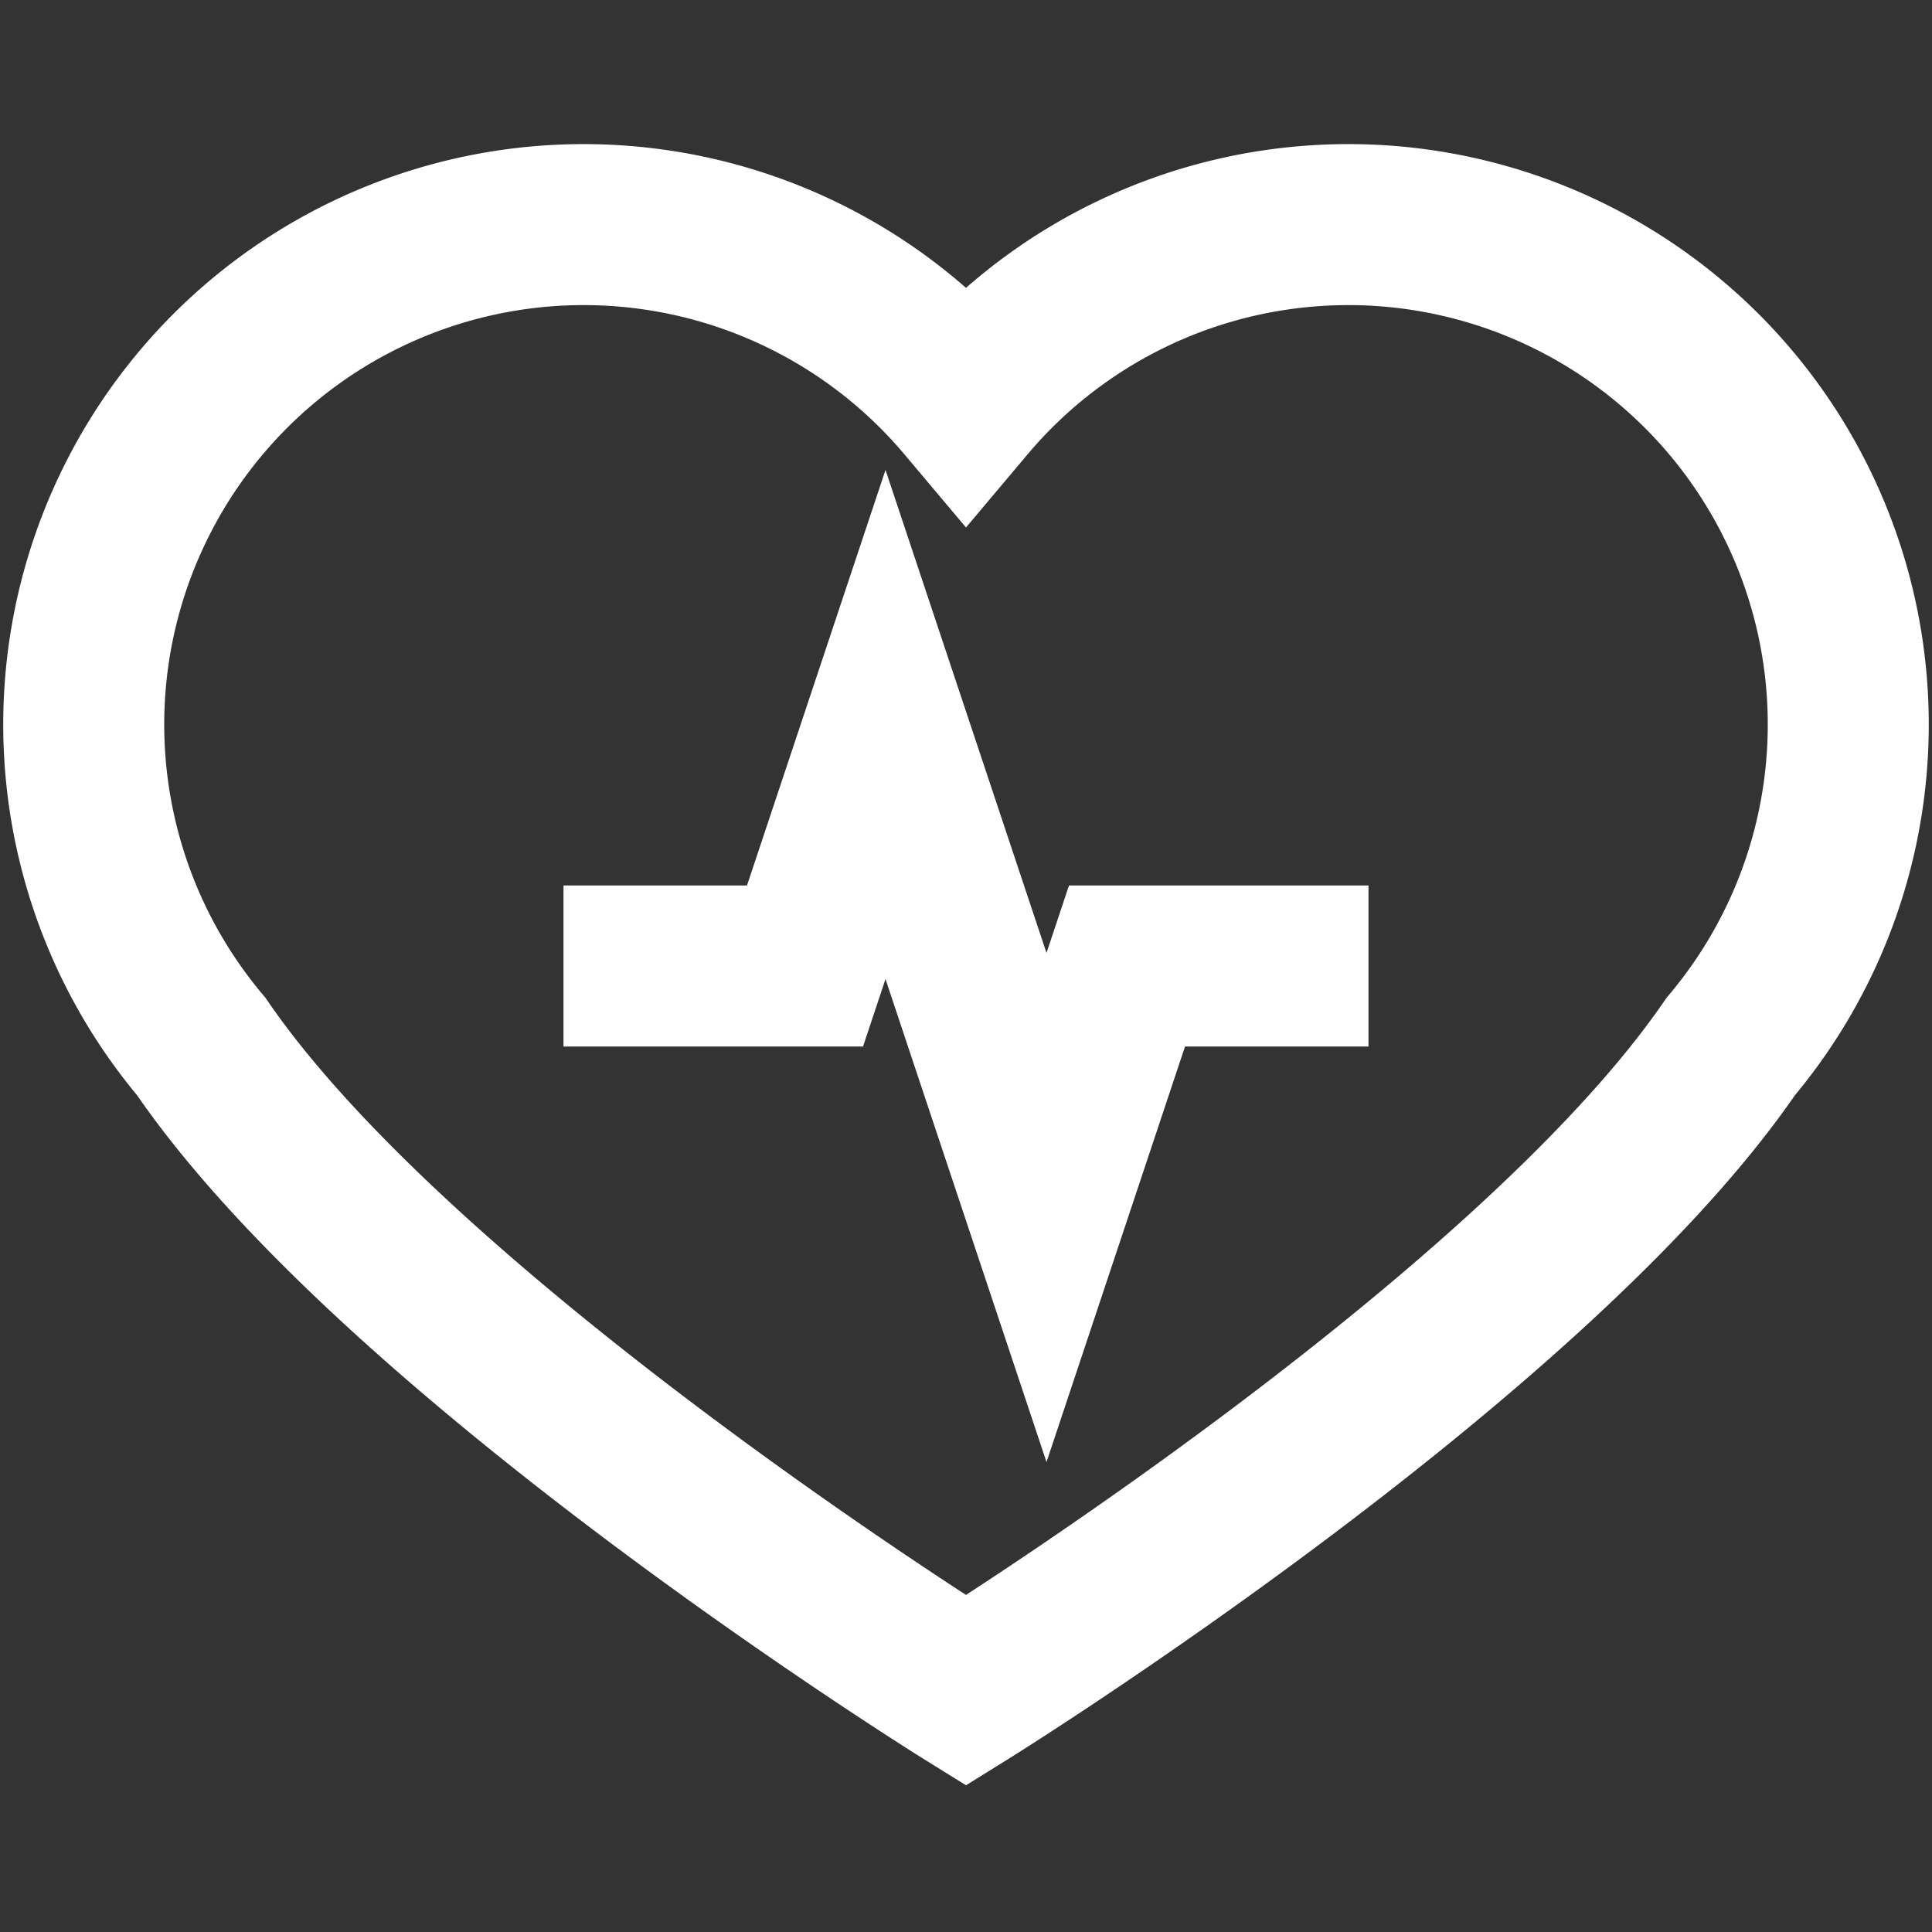
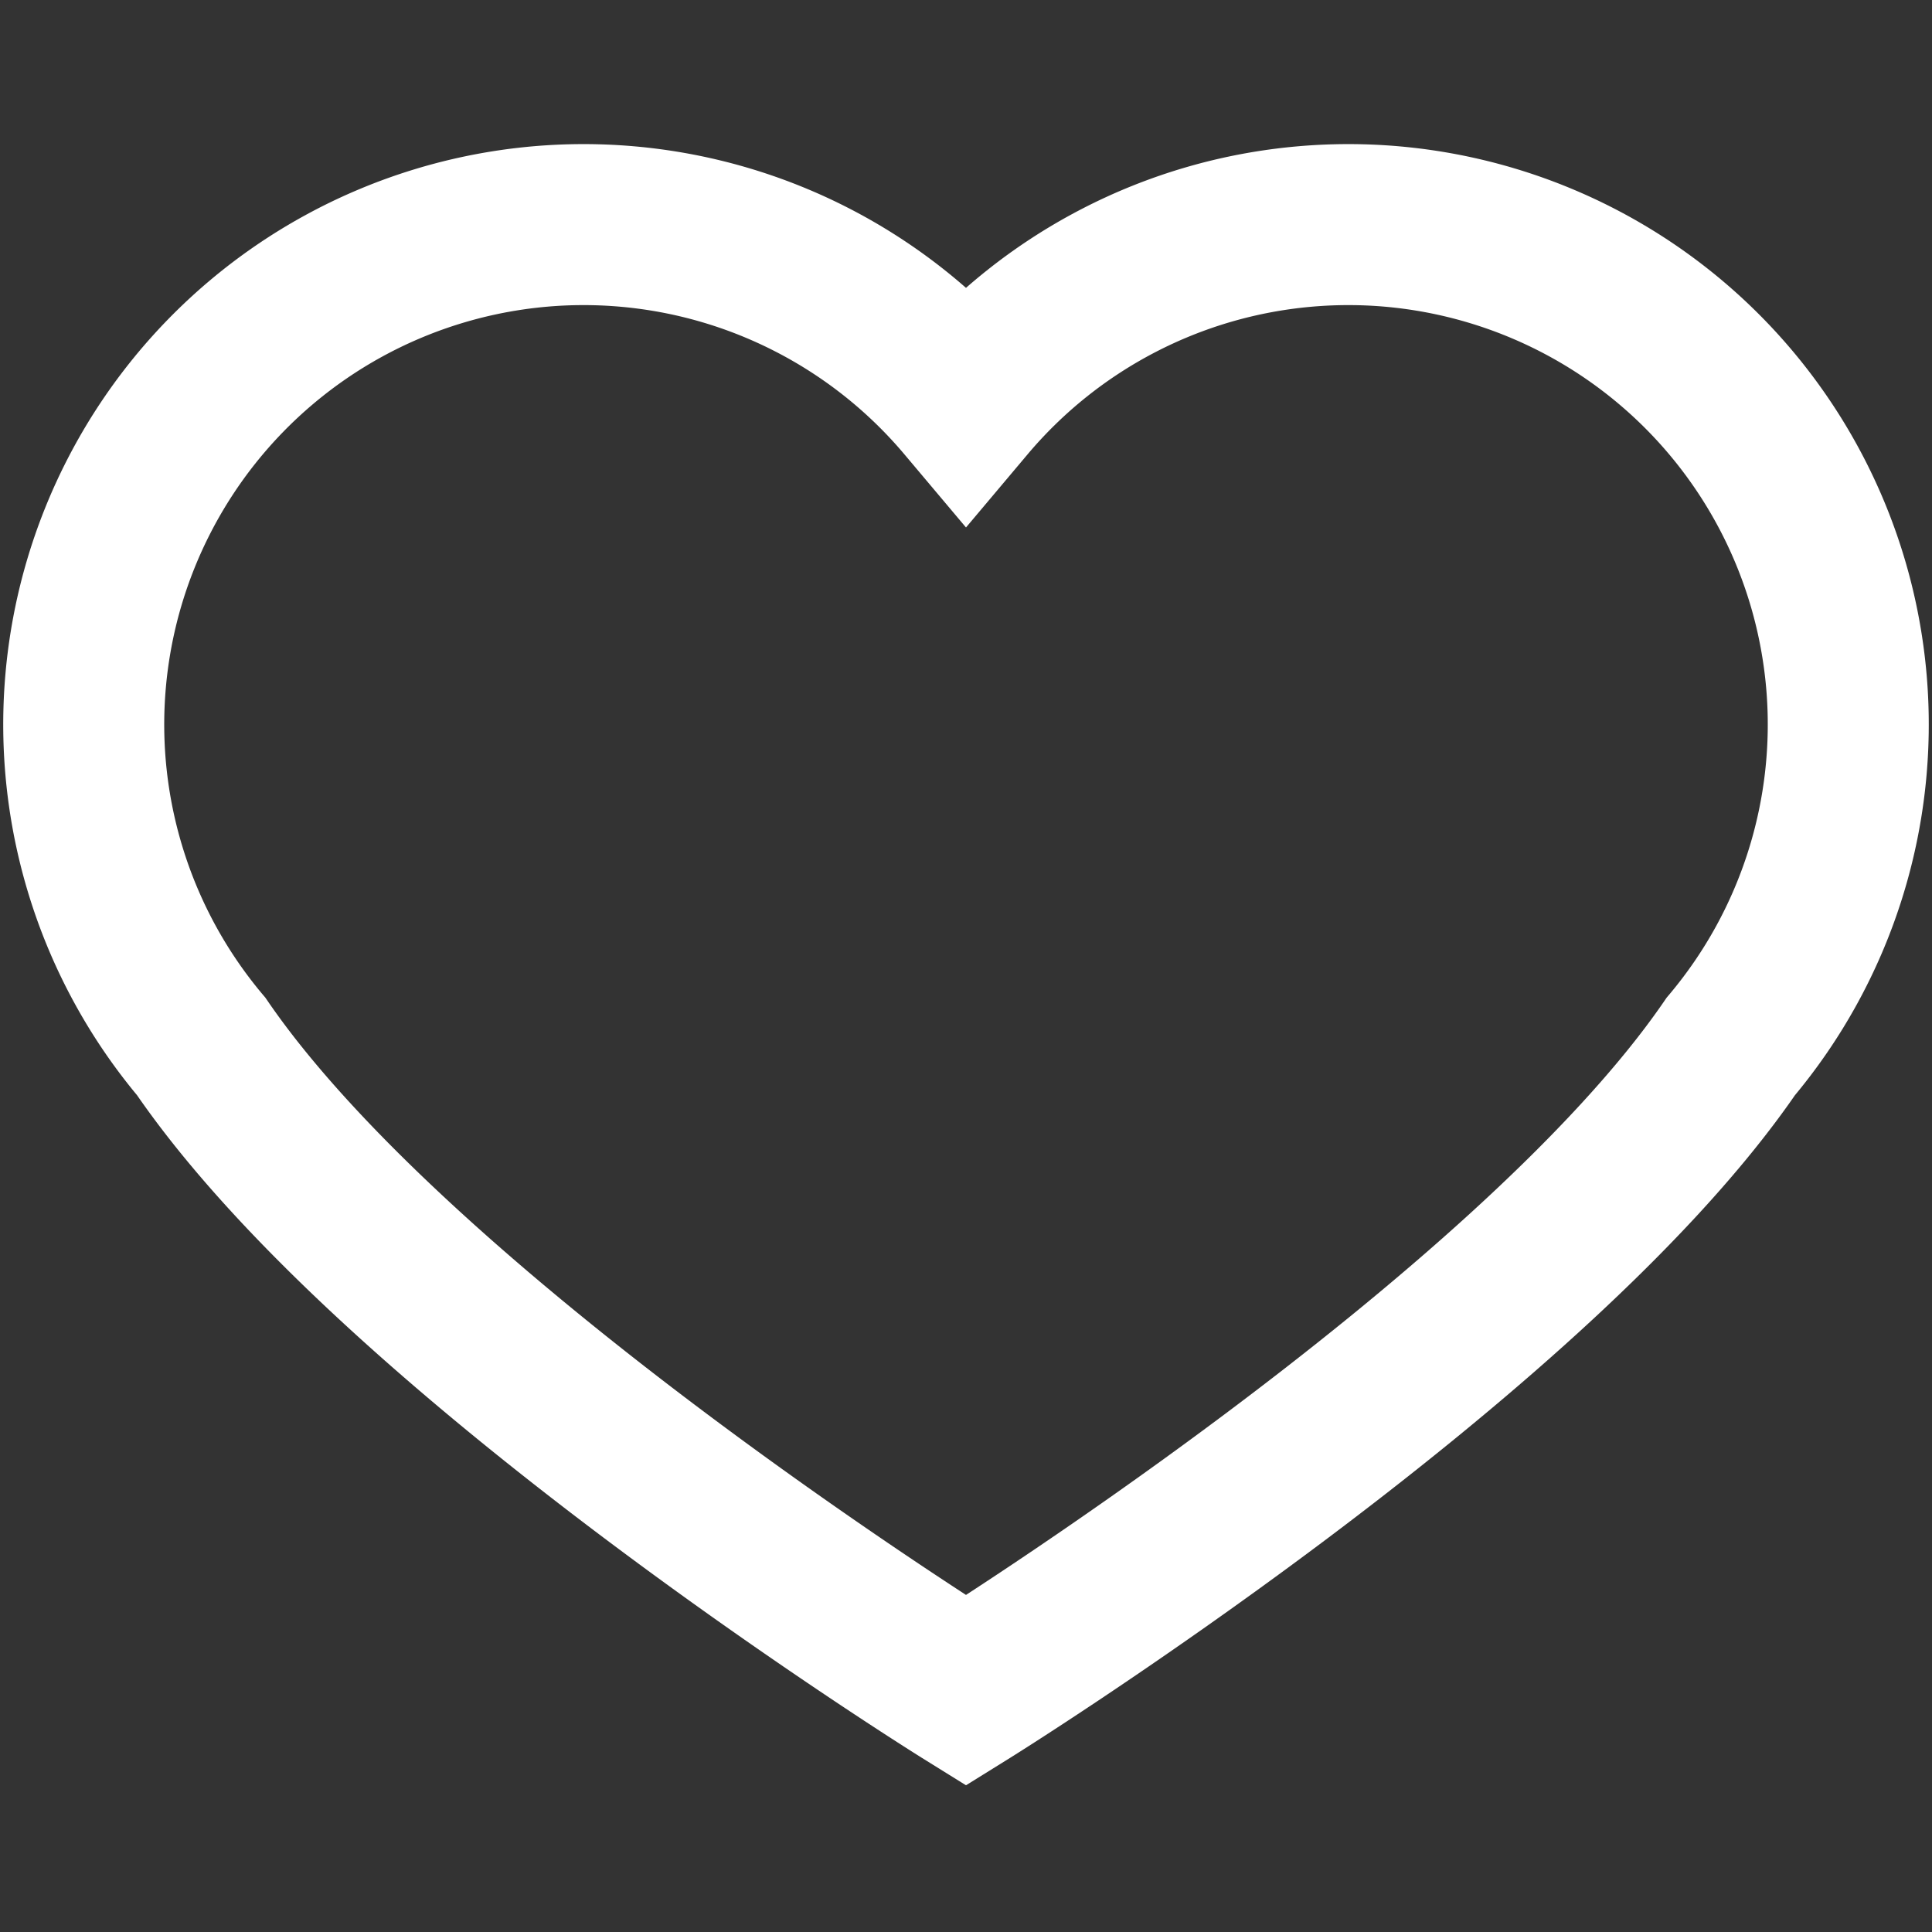
<svg xmlns="http://www.w3.org/2000/svg" viewBox="0 0 24 24">
  <rect x="0" y="0" width="24" height="24" fill="#333333" stroke="none" />
  <path d="M12 21s-7-4.35-9.5-8A5.5 5.5 0 0 1 12 5a5.5 5.5 0 0 1 9.5 8C19 16.65 12 21 12 21z" fill="none" stroke="white" stroke-width="2" />
-   <path d="M7 12h3l1-3 2 6 1-3h3" stroke="white" stroke-width="2" fill="none" />
</svg>